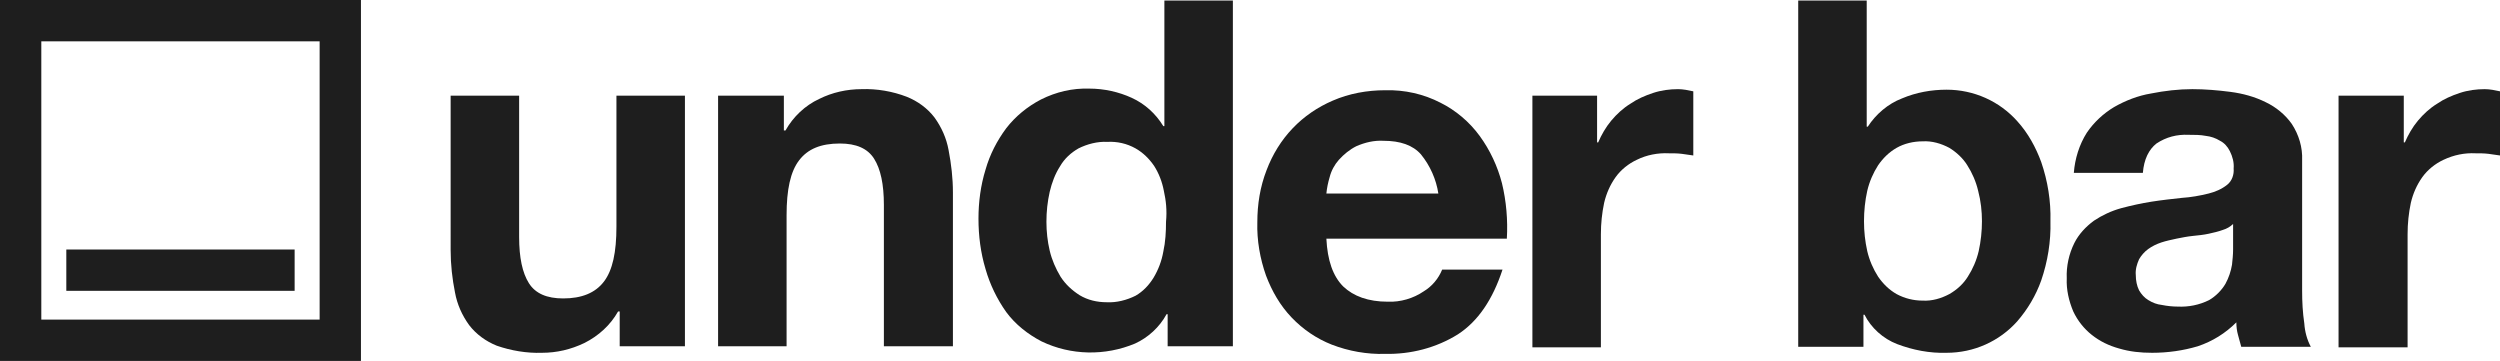
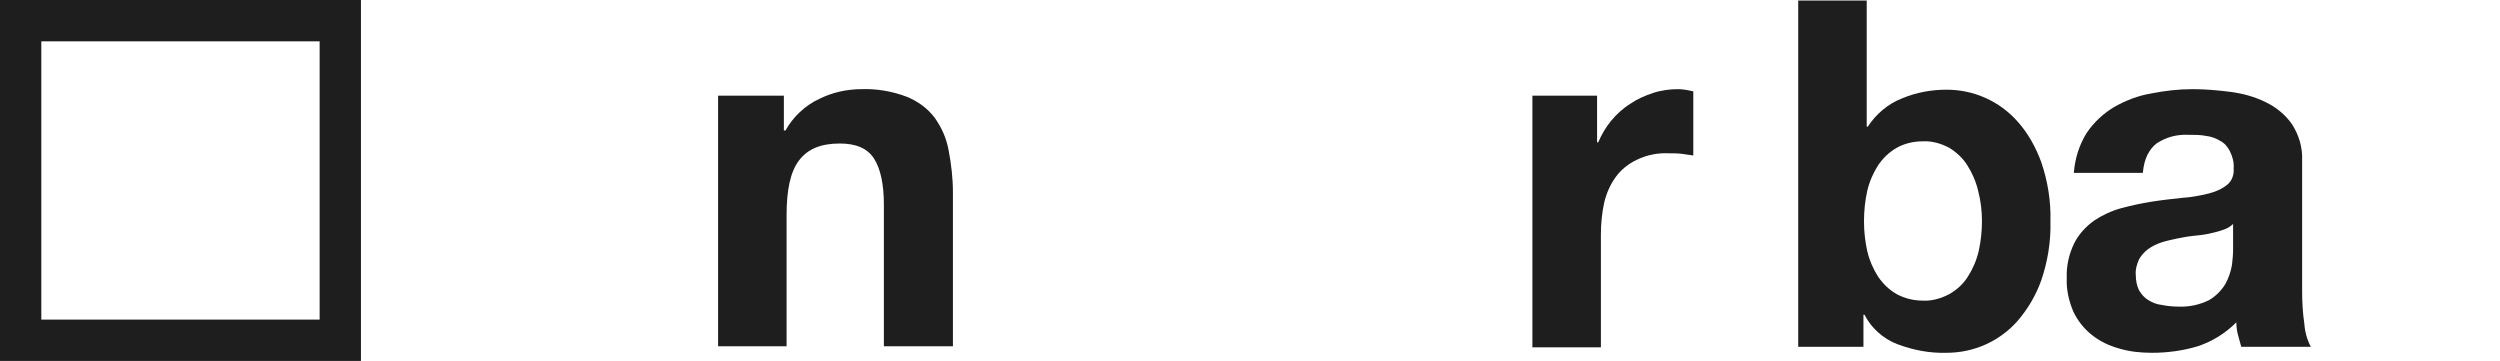
<svg xmlns="http://www.w3.org/2000/svg" version="1.1" id="レイヤー_1" x="0px" y="0px" viewBox="0 0 459.9 66.4" style="enable-background:new 0 0 459.9 66.4;" xml:space="preserve">
  <style type="text/css">
	.st0{fill:#1E1E1E;}
</style>
  <g id="レイヤー_2_1_">
    <g id="レイヤー_1-2">
-       <path class="st0" d="M114,63.7v-6.4h-0.3c-1.4,2.5-3.6,4.5-6.2,5.8c-2.5,1.2-5.1,1.8-7.8,1.8c-2.8,0.1-5.7-0.4-8.3-1.3    c-2-0.8-3.8-2.1-5.1-3.8c-1.3-1.8-2.2-3.8-2.6-6c-0.5-2.5-0.8-5.1-0.8-7.8V17.6h12.6v26c0,3.8,0.6,6.6,1.8,8.5    c1.2,1.9,3.3,2.8,6.3,2.8c3.4,0,5.9-1,7.5-3.1s2.3-5.4,2.3-10.1V17.6H126v46.1H114z" />
      <path class="st0" d="M144.2,17.6v6.4h0.3c1.4-2.5,3.6-4.6,6.2-5.8c2.4-1.2,5.1-1.8,7.8-1.8c2.8-0.1,5.7,0.4,8.3,1.4    c2,0.8,3.8,2.1,5.1,3.8c1.3,1.8,2.2,3.8,2.6,6c0.5,2.6,0.8,5.2,0.8,7.8v28.3h-12.7v-26c0-3.8-0.6-6.6-1.8-8.5s-3.3-2.8-6.3-2.8    c-3.5,0-5.9,1-7.5,3.1s-2.3,5.4-2.3,10.1v24.1h-12.6V17.6H144.2z" />
-       <path class="st0" d="M214.6,57.8c-1.3,2.4-3.4,4.3-5.8,5.4c-5.5,2.3-11.8,2.2-17.2-0.4c-2.5-1.3-4.8-3.1-6.5-5.4    c-1.7-2.4-3-5.1-3.8-7.9c-0.9-3-1.3-6.1-1.3-9.3c0-3,0.4-6.1,1.3-9c0.8-2.8,2.1-5.3,3.8-7.6c1.7-2.2,3.9-4,6.4-5.3    c2.8-1.4,5.8-2.1,8.9-2c2.7,0,5.4,0.6,7.8,1.7c2.4,1.1,4.4,2.9,5.8,5.2h0.2V0.1h12.6v63.6h-12v-5.9H214.6z M214.1,35.1    c-0.3-1.6-0.9-3.2-1.8-4.6c-0.9-1.3-2-2.4-3.4-3.2c-1.6-0.9-3.4-1.3-5.2-1.2c-1.8-0.1-3.7,0.4-5.3,1.2c-1.4,0.8-2.6,1.9-3.4,3.3    c-0.9,1.4-1.5,3-1.9,4.7c-0.4,1.8-0.6,3.6-0.6,5.5c0,1.8,0.2,3.6,0.6,5.3c0.4,1.7,1.1,3.3,2,4.8c0.9,1.4,2.1,2.5,3.5,3.4    c1.5,0.9,3.2,1.3,5,1.3c1.8,0.1,3.7-0.4,5.3-1.2c1.4-0.8,2.5-2,3.3-3.3c0.9-1.5,1.5-3.1,1.8-4.8c0.4-1.8,0.5-3.7,0.5-5.5    C214.7,38.7,214.5,36.9,214.1,35.1L214.1,35.1z" />
-       <path class="st0" d="M247.1,52.7c1.9,1.8,4.6,2.8,8.2,2.8c2.3,0.1,4.7-0.6,6.6-1.9c1.5-0.9,2.7-2.3,3.4-4h11.1    c-1.8,5.5-4.5,9.5-8.2,11.9c-4,2.5-8.7,3.7-13.4,3.6c-3.3,0.1-6.7-0.5-9.8-1.7c-2.8-1.1-5.3-2.8-7.4-5c-2.1-2.2-3.6-4.8-4.7-7.7    c-1.1-3.1-1.7-6.5-1.6-9.8c0-3.3,0.5-6.5,1.7-9.6c1.1-2.9,2.7-5.5,4.8-7.7c2.1-2.2,4.6-3.9,7.4-5.1c3-1.3,6.3-1.9,9.6-1.9    c3.6-0.1,7.1,0.7,10.2,2.3c2.8,1.4,5.3,3.5,7.2,6.1c1.9,2.6,3.3,5.6,4.1,8.7c0.8,3.3,1.1,6.8,0.9,10.2H244    C244.2,47.9,245.2,50.8,247.1,52.7z M261.4,28.4c-1.5-1.7-3.8-2.5-6.9-2.5c-1.7-0.1-3.4,0.3-5,1c-1.2,0.6-2.3,1.5-3.2,2.5    c-0.8,0.9-1.4,2-1.7,3.2c-0.3,1-0.5,2-0.6,3h20.6C264.2,33,263.1,30.5,261.4,28.4z" />
      <path class="st0" d="M293.8,17.6v8.6h0.2c0.6-1.4,1.4-2.8,2.4-4c1-1.2,2.2-2.3,3.5-3.1c1.3-0.9,2.7-1.5,4.2-2    c1.5-0.5,3.1-0.7,4.6-0.7c0.9,0,1.9,0.2,2.8,0.4v11.8c-0.6-0.1-1.3-0.2-2.1-0.3c-0.8-0.1-1.6-0.1-2.4-0.1c-2-0.1-4.1,0.3-5.9,1.2    c-1.5,0.7-2.9,1.8-3.9,3.2c-1,1.4-1.7,3-2.1,4.7c-0.4,1.9-0.6,3.8-0.6,5.8v20.8h-12.6V17.6H293.8z" />
      <path class="st0" d="M343.4,0.1v23.2h0.2c1.5-2.3,3.7-4.2,6.3-5.2c2.6-1.1,5.4-1.6,8.2-1.6c5,0,9.7,2.1,13,5.8    c2,2.2,3.4,4.8,4.4,7.5c1.2,3.5,1.8,7.2,1.7,10.9c0.1,3.7-0.5,7.4-1.7,10.9c-1,2.8-2.5,5.3-4.4,7.5c-3.3,3.7-8,5.8-13,5.8    c-3.1,0.1-6.2-0.5-9.1-1.6c-2.6-1-4.8-3-6-5.4h-0.2v5.9h-12V0.1H343.4z M363.9,35.1c-0.4-1.7-1.1-3.3-2-4.7    c-0.8-1.3-2-2.4-3.3-3.2c-1.5-0.8-3.2-1.3-4.9-1.2c-1.7,0-3.4,0.4-4.8,1.2c-1.4,0.8-2.5,1.9-3.4,3.2c-0.9,1.4-1.6,3-2,4.7    c-0.4,1.8-0.6,3.7-0.6,5.6c0,1.9,0.2,3.7,0.6,5.5c0.4,1.7,1.1,3.3,2,4.7c0.9,1.3,2,2.4,3.4,3.2c1.5,0.8,3.1,1.2,4.8,1.2    c1.7,0.1,3.4-0.4,4.9-1.2c1.4-0.8,2.6-1.9,3.4-3.2c0.9-1.4,1.6-3,2-4.7c0.4-1.8,0.6-3.7,0.6-5.5C364.6,38.9,364.4,37,363.9,35.1    L363.9,35.1z" />
      <path class="st0" d="M383.9,24.4c1.3-1.9,3-3.5,5-4.7c2.1-1.2,4.4-2.1,6.8-2.5c2.5-0.5,5.1-0.8,7.6-0.8c2.3,0,4.7,0.2,7,0.5    c2.3,0.3,4.5,0.9,6.5,1.9c1.9,0.9,3.6,2.3,4.8,4c1.3,2,2,4.3,1.9,6.7v24c0,2,0.1,4,0.4,6c0.1,1.5,0.5,3,1.2,4.3h-12.8    c-0.2-0.7-0.4-1.4-0.6-2.2c-0.2-0.7-0.3-1.5-0.3-2.3c-2,2-4.4,3.5-7.1,4.4c-2.7,0.8-5.5,1.2-8.4,1.2c-2.1,0-4.1-0.2-6.1-0.8    c-1.8-0.5-3.5-1.3-5-2.5c-1.4-1.1-2.6-2.6-3.4-4.3c-0.8-1.9-1.3-4-1.2-6.1c-0.1-2.2,0.4-4.5,1.4-6.5c0.8-1.6,2.1-3,3.6-4.1    c1.5-1,3.2-1.8,5-2.3c1.9-0.5,3.7-0.9,5.6-1.2c1.9-0.3,3.8-0.5,5.6-0.7c1.6-0.1,3.3-0.4,4.9-0.8c1.2-0.3,2.4-0.8,3.4-1.6    c0.9-0.7,1.3-1.9,1.2-3c0.1-1.1-0.2-2.2-0.7-3.2c-0.4-0.8-1-1.5-1.8-1.9c-0.8-0.5-1.7-0.8-2.6-0.9c-1-0.2-2.1-0.2-3.2-0.2    c-2.1-0.1-4.1,0.4-5.9,1.6c-1.4,1.1-2.3,2.9-2.5,5.4h-12.7C381.7,29.2,382.5,26.6,383.9,24.4z M408.9,42.3    c-0.8,0.3-1.7,0.5-2.6,0.7c-0.9,0.2-1.9,0.3-2.9,0.4s-2,0.3-3,0.5c-0.9,0.2-1.9,0.4-2.8,0.7c-0.9,0.3-1.7,0.7-2.4,1.2    c-0.7,0.5-1.3,1.2-1.7,1.9c-0.4,0.9-0.7,1.9-0.6,2.9c0,1,0.2,2,0.6,2.8c0.4,0.7,1,1.4,1.7,1.8c0.8,0.5,1.6,0.8,2.5,0.9    c1,0.2,2,0.3,2.9,0.3c2,0.1,4-0.3,5.8-1.2c1.2-0.7,2.3-1.8,3-3c0.6-1.1,1-2.3,1.2-3.5c0.1-0.9,0.2-1.9,0.2-2.8v-4.7    C410.3,41.7,409.6,42.1,408.9,42.3z" />
-       <path class="st0" d="M442.2,17.6v8.6h0.2c0.6-1.4,1.4-2.8,2.4-4c1-1.2,2.2-2.3,3.5-3.1c1.3-0.9,2.7-1.5,4.2-2    c1.5-0.5,3.1-0.7,4.6-0.7c0.9,0,1.9,0.2,2.8,0.4v11.8c-0.6-0.1-1.3-0.2-2.1-0.3c-0.8-0.1-1.6-0.1-2.4-0.1c-2-0.1-4,0.3-5.9,1.2    c-1.5,0.7-2.9,1.8-3.9,3.2c-1,1.4-1.7,3-2.1,4.7c-0.4,1.9-0.6,3.8-0.6,5.8v20.8h-12.7V17.6H442.2z" />
      <path class="st0" d="M58.8,7.6v51.2H7.6V7.6H58.8 M66.4,0H0v66.4h66.4V0z" />
-       <rect x="12.2" y="45.9" class="st0" width="42" height="7.6" />
    </g>
  </g>
</svg>